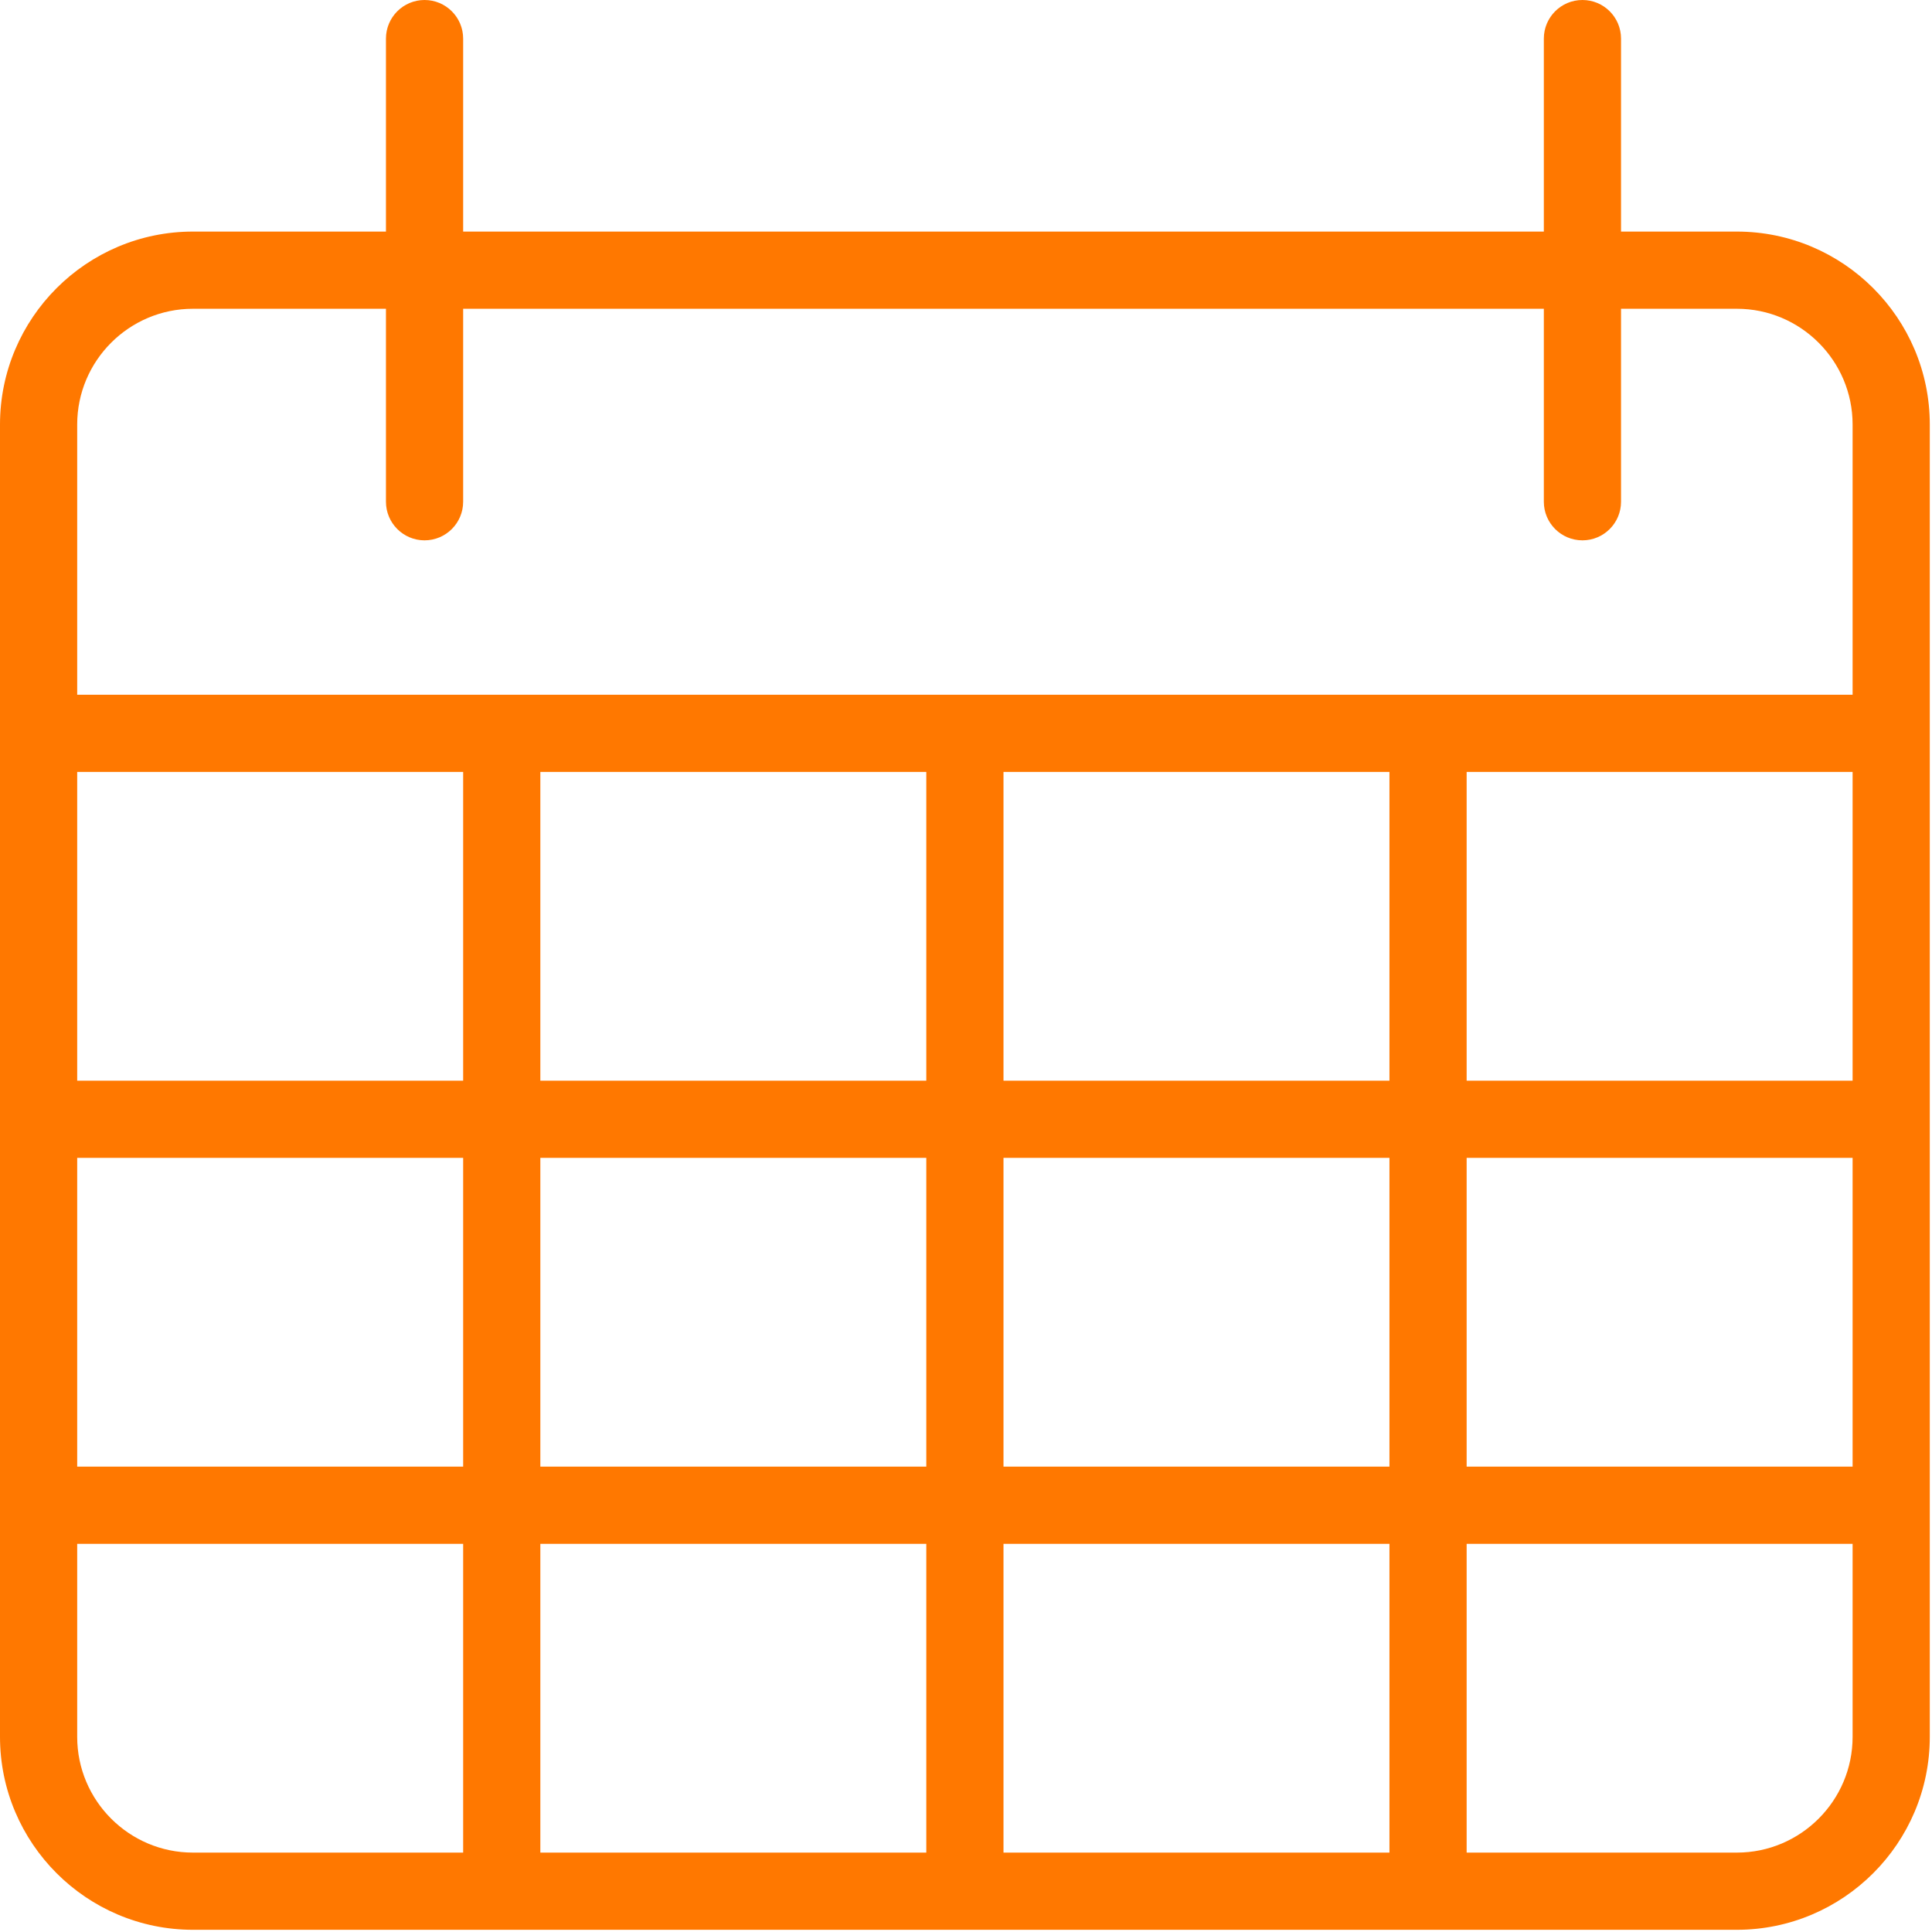
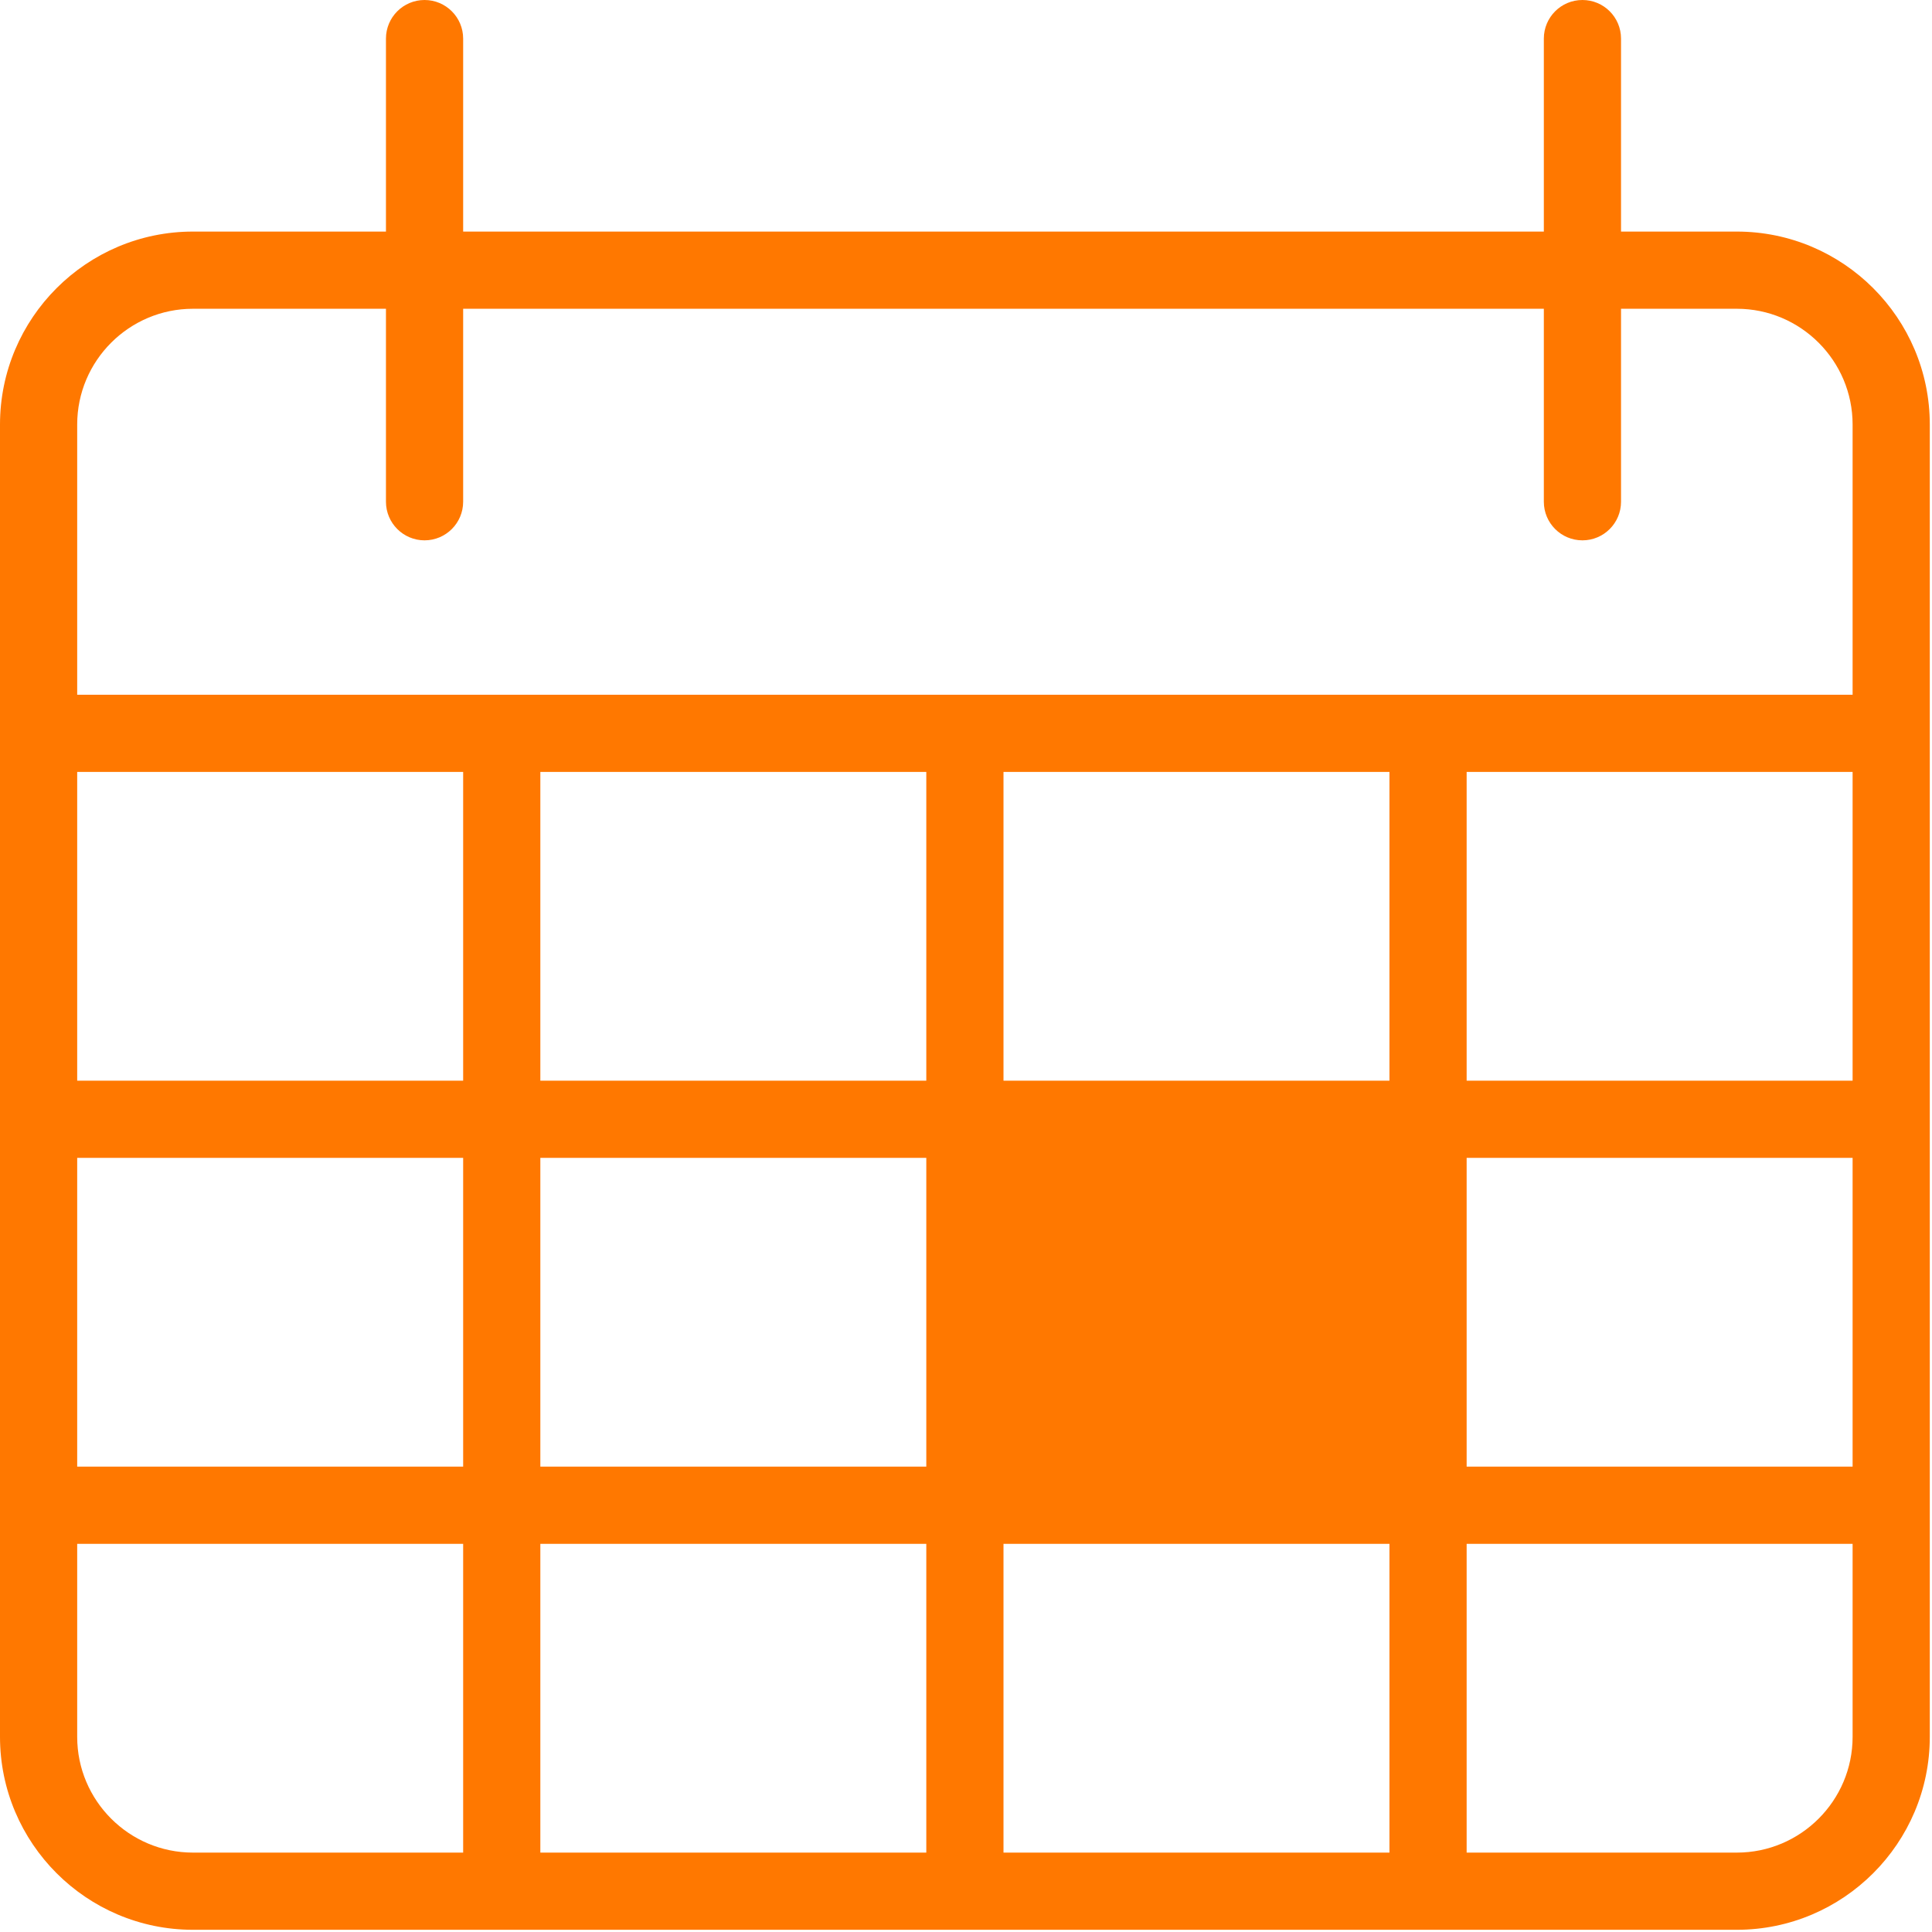
<svg xmlns="http://www.w3.org/2000/svg" width="438" height="438" viewBox="0 0 438 438" fill="none">
-   <path d="M393.75 52.5H367.5V8.75C367.5 3.922 363.59 0 358.75 0C353.91 0 350 3.922 350 8.75V52.5H105V8.75C105 3.922 101.078 0 96.25 0C91.422 0 87.5 3.922 87.5 8.75V52.5H43.75C19.625 52.5 0 72.125 0 96.25V393.75C0 417.875 19.625 437.5 43.75 437.5H393.75C417.875 437.5 437.5 417.875 437.5 393.75V96.25C437.5 72.125 417.875 52.5 393.75 52.5ZM210 175V245H122.5V175H210ZM315 175V245H227.5V175H315ZM420 175V245H332.5V175H420ZM105 245H17.5V175H105V245ZM17.5 262.5H105V332.5H17.5V262.5ZM122.5 262.5H210V332.5H122.5V262.5ZM210 350V420H122.5V350H210ZM227.5 350H315V420H227.5V350ZM227.5 332.5V262.5H315V332.5H227.5ZM332.5 262.5H420V332.5H332.5V262.5ZM43.75 70H87.5V113.75C87.5 118.578 91.422 122.5 96.25 122.5C101.078 122.5 105 118.578 105 113.75V70H350V113.75C350 118.578 353.91 122.5 358.75 122.5C363.59 122.5 367.5 118.578 367.5 113.75V70H393.75C408.223 70 420 81.777 420 96.25V157.5H17.5V96.25C17.5 81.777 29.277 70 43.75 70ZM17.5 393.75V350H105V420H43.75C29.277 420 17.5 408.223 17.5 393.75ZM393.75 420H332.5V350H420V393.75C420 408.223 408.223 420 393.75 420Z" fill="#FF7800" />
+   <path d="M393.75 52.5H367.5V8.75C367.5 3.922 363.59 0 358.75 0C353.91 0 350 3.922 350 8.75V52.5H105V8.75C105 3.922 101.078 0 96.25 0C91.422 0 87.5 3.922 87.5 8.75V52.5H43.75C19.625 52.5 0 72.125 0 96.25V393.75C0 417.875 19.625 437.5 43.75 437.5H393.75C417.875 437.5 437.5 417.875 437.5 393.75V96.25C437.5 72.125 417.875 52.5 393.75 52.5ZM210 175V245H122.5V175H210ZM315 175V245H227.5V175H315ZM420 175V245H332.5V175H420ZM105 245H17.5V175H105V245ZM17.5 262.5H105V332.5H17.5V262.5ZM122.5 262.5H210V332.5H122.5V262.5ZM210 350V420H122.5V350H210ZM227.5 350H315V420H227.5V350ZM227.5 332.5V262.5V332.5H227.5ZM332.5 262.5H420V332.5H332.5V262.5ZM43.75 70H87.5V113.75C87.5 118.578 91.422 122.5 96.25 122.5C101.078 122.5 105 118.578 105 113.75V70H350V113.75C350 118.578 353.91 122.5 358.75 122.5C363.59 122.5 367.5 118.578 367.5 113.75V70H393.75C408.223 70 420 81.777 420 96.25V157.5H17.5V96.25C17.5 81.777 29.277 70 43.75 70ZM17.5 393.75V350H105V420H43.75C29.277 420 17.5 408.223 17.5 393.75ZM393.75 420H332.5V350H420V393.75C420 408.223 408.223 420 393.75 420Z" fill="#FF7800" />
</svg>